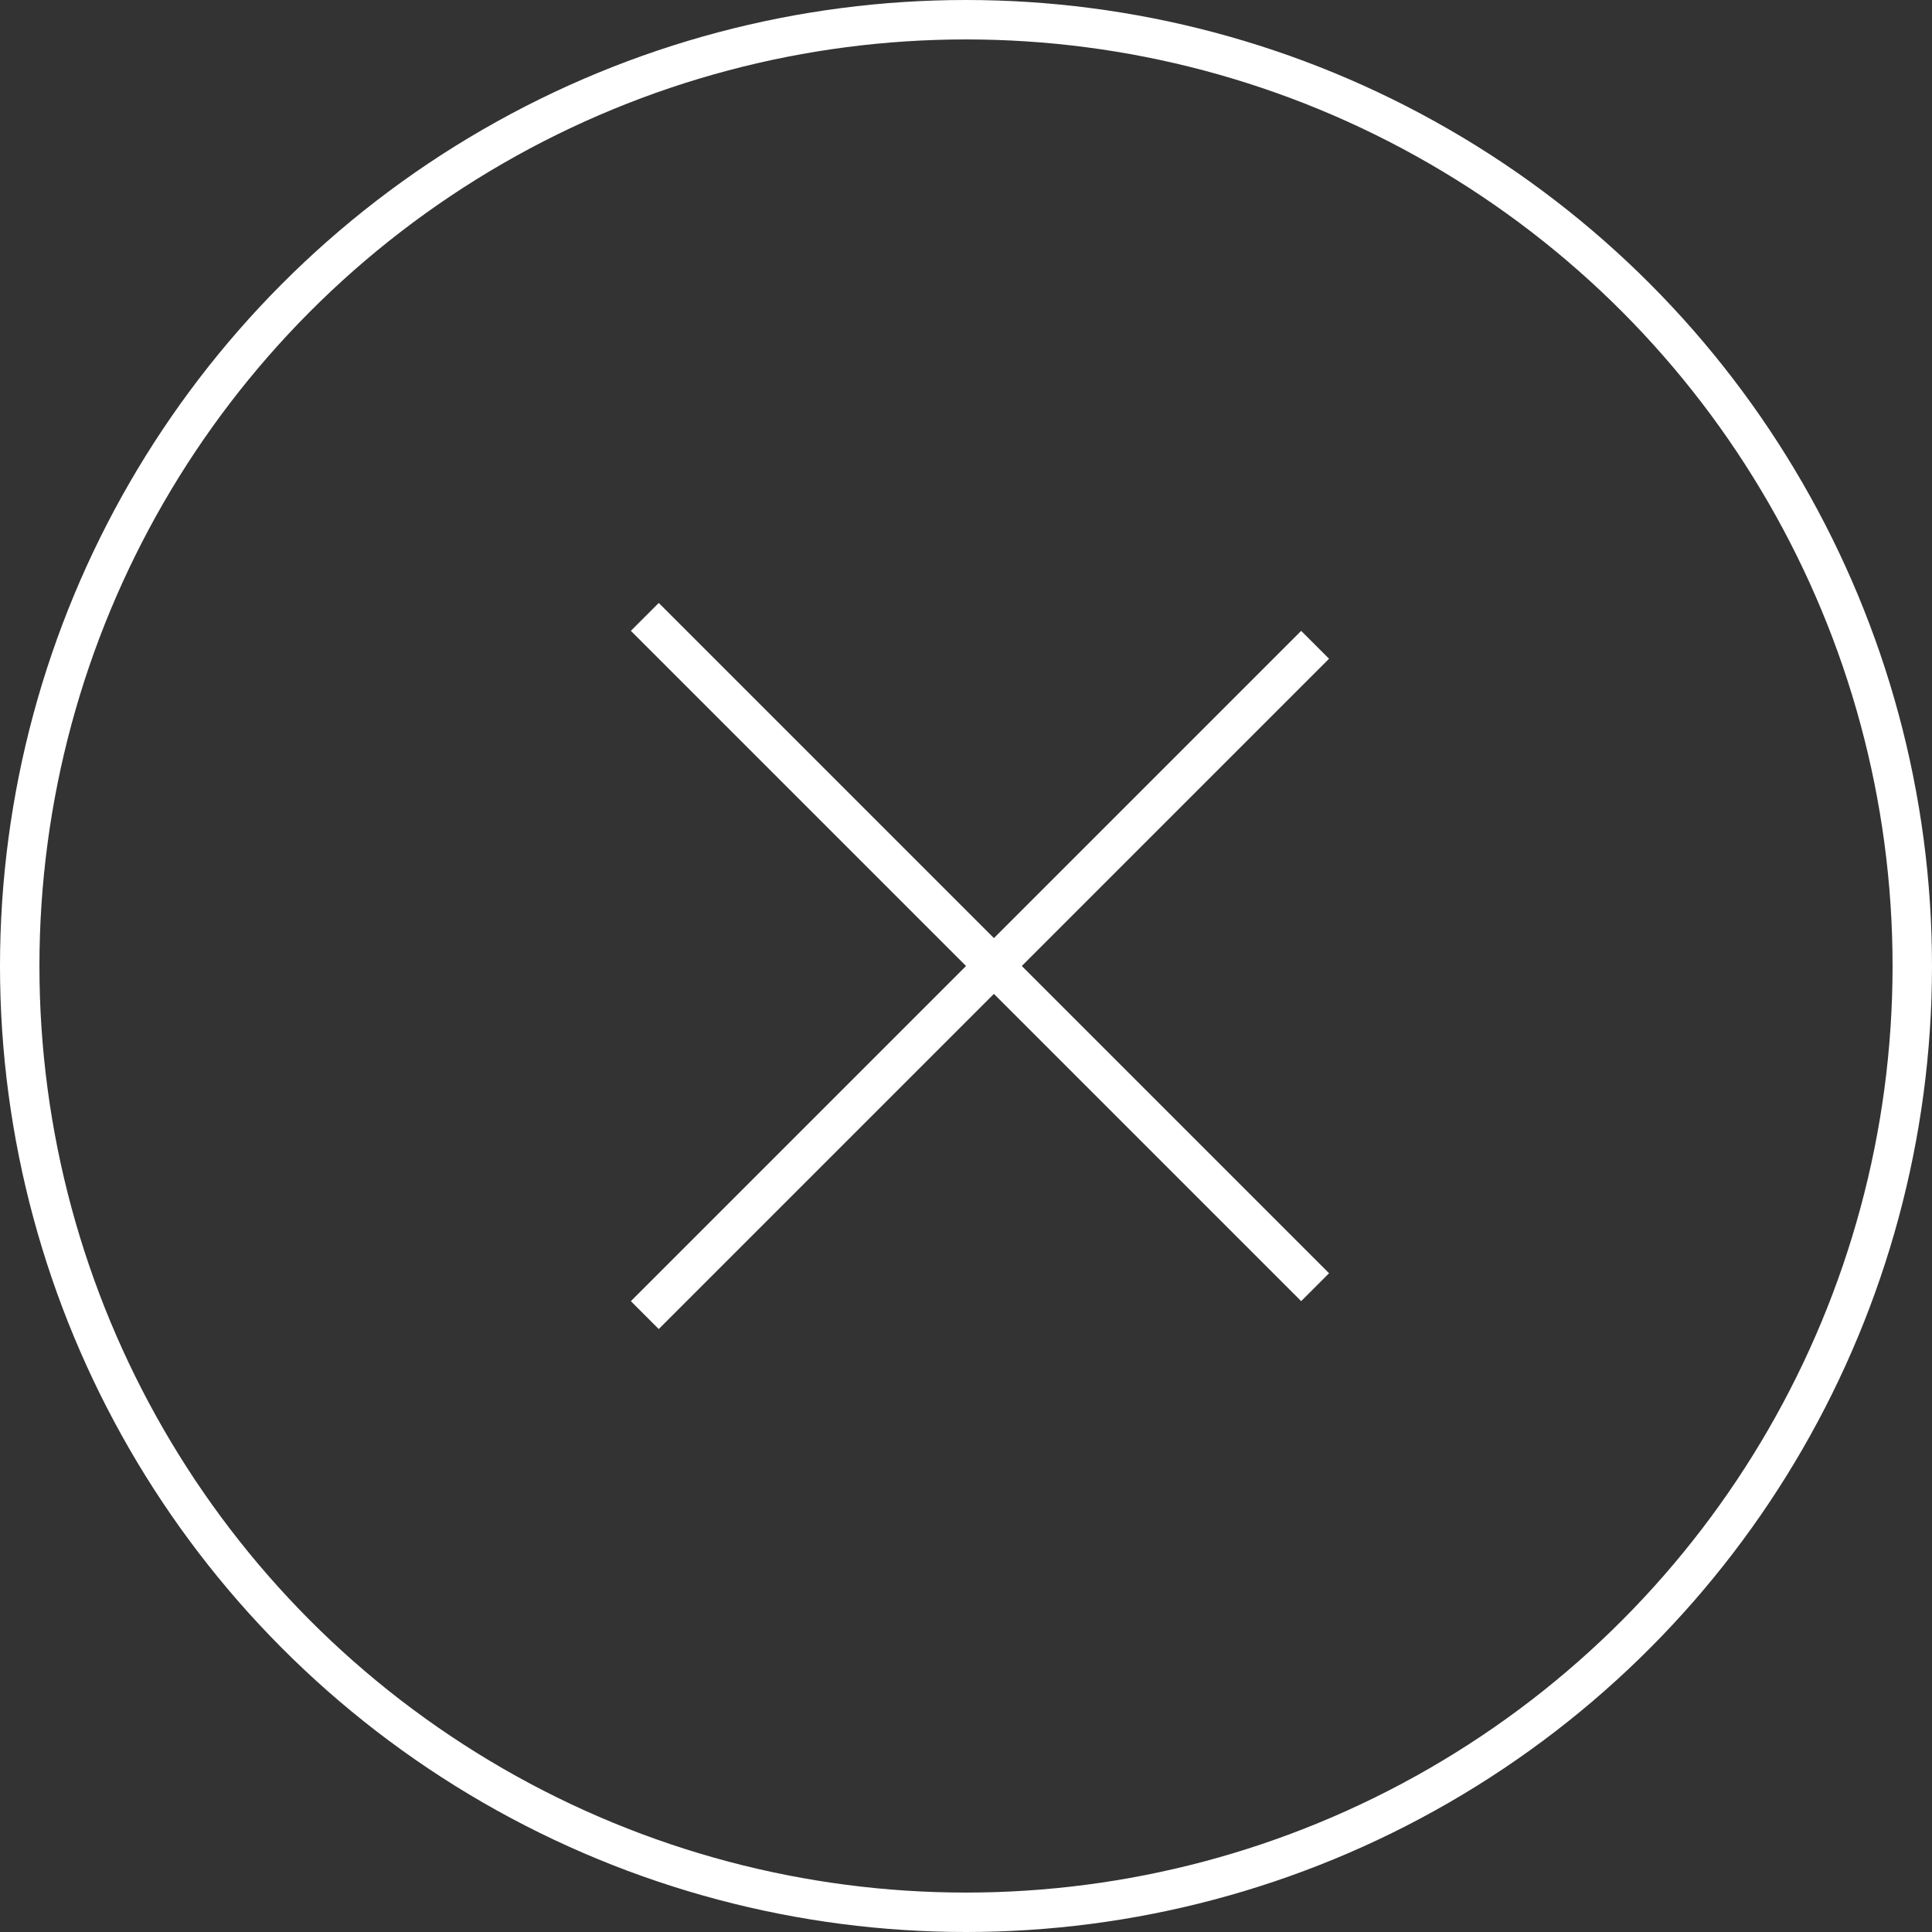
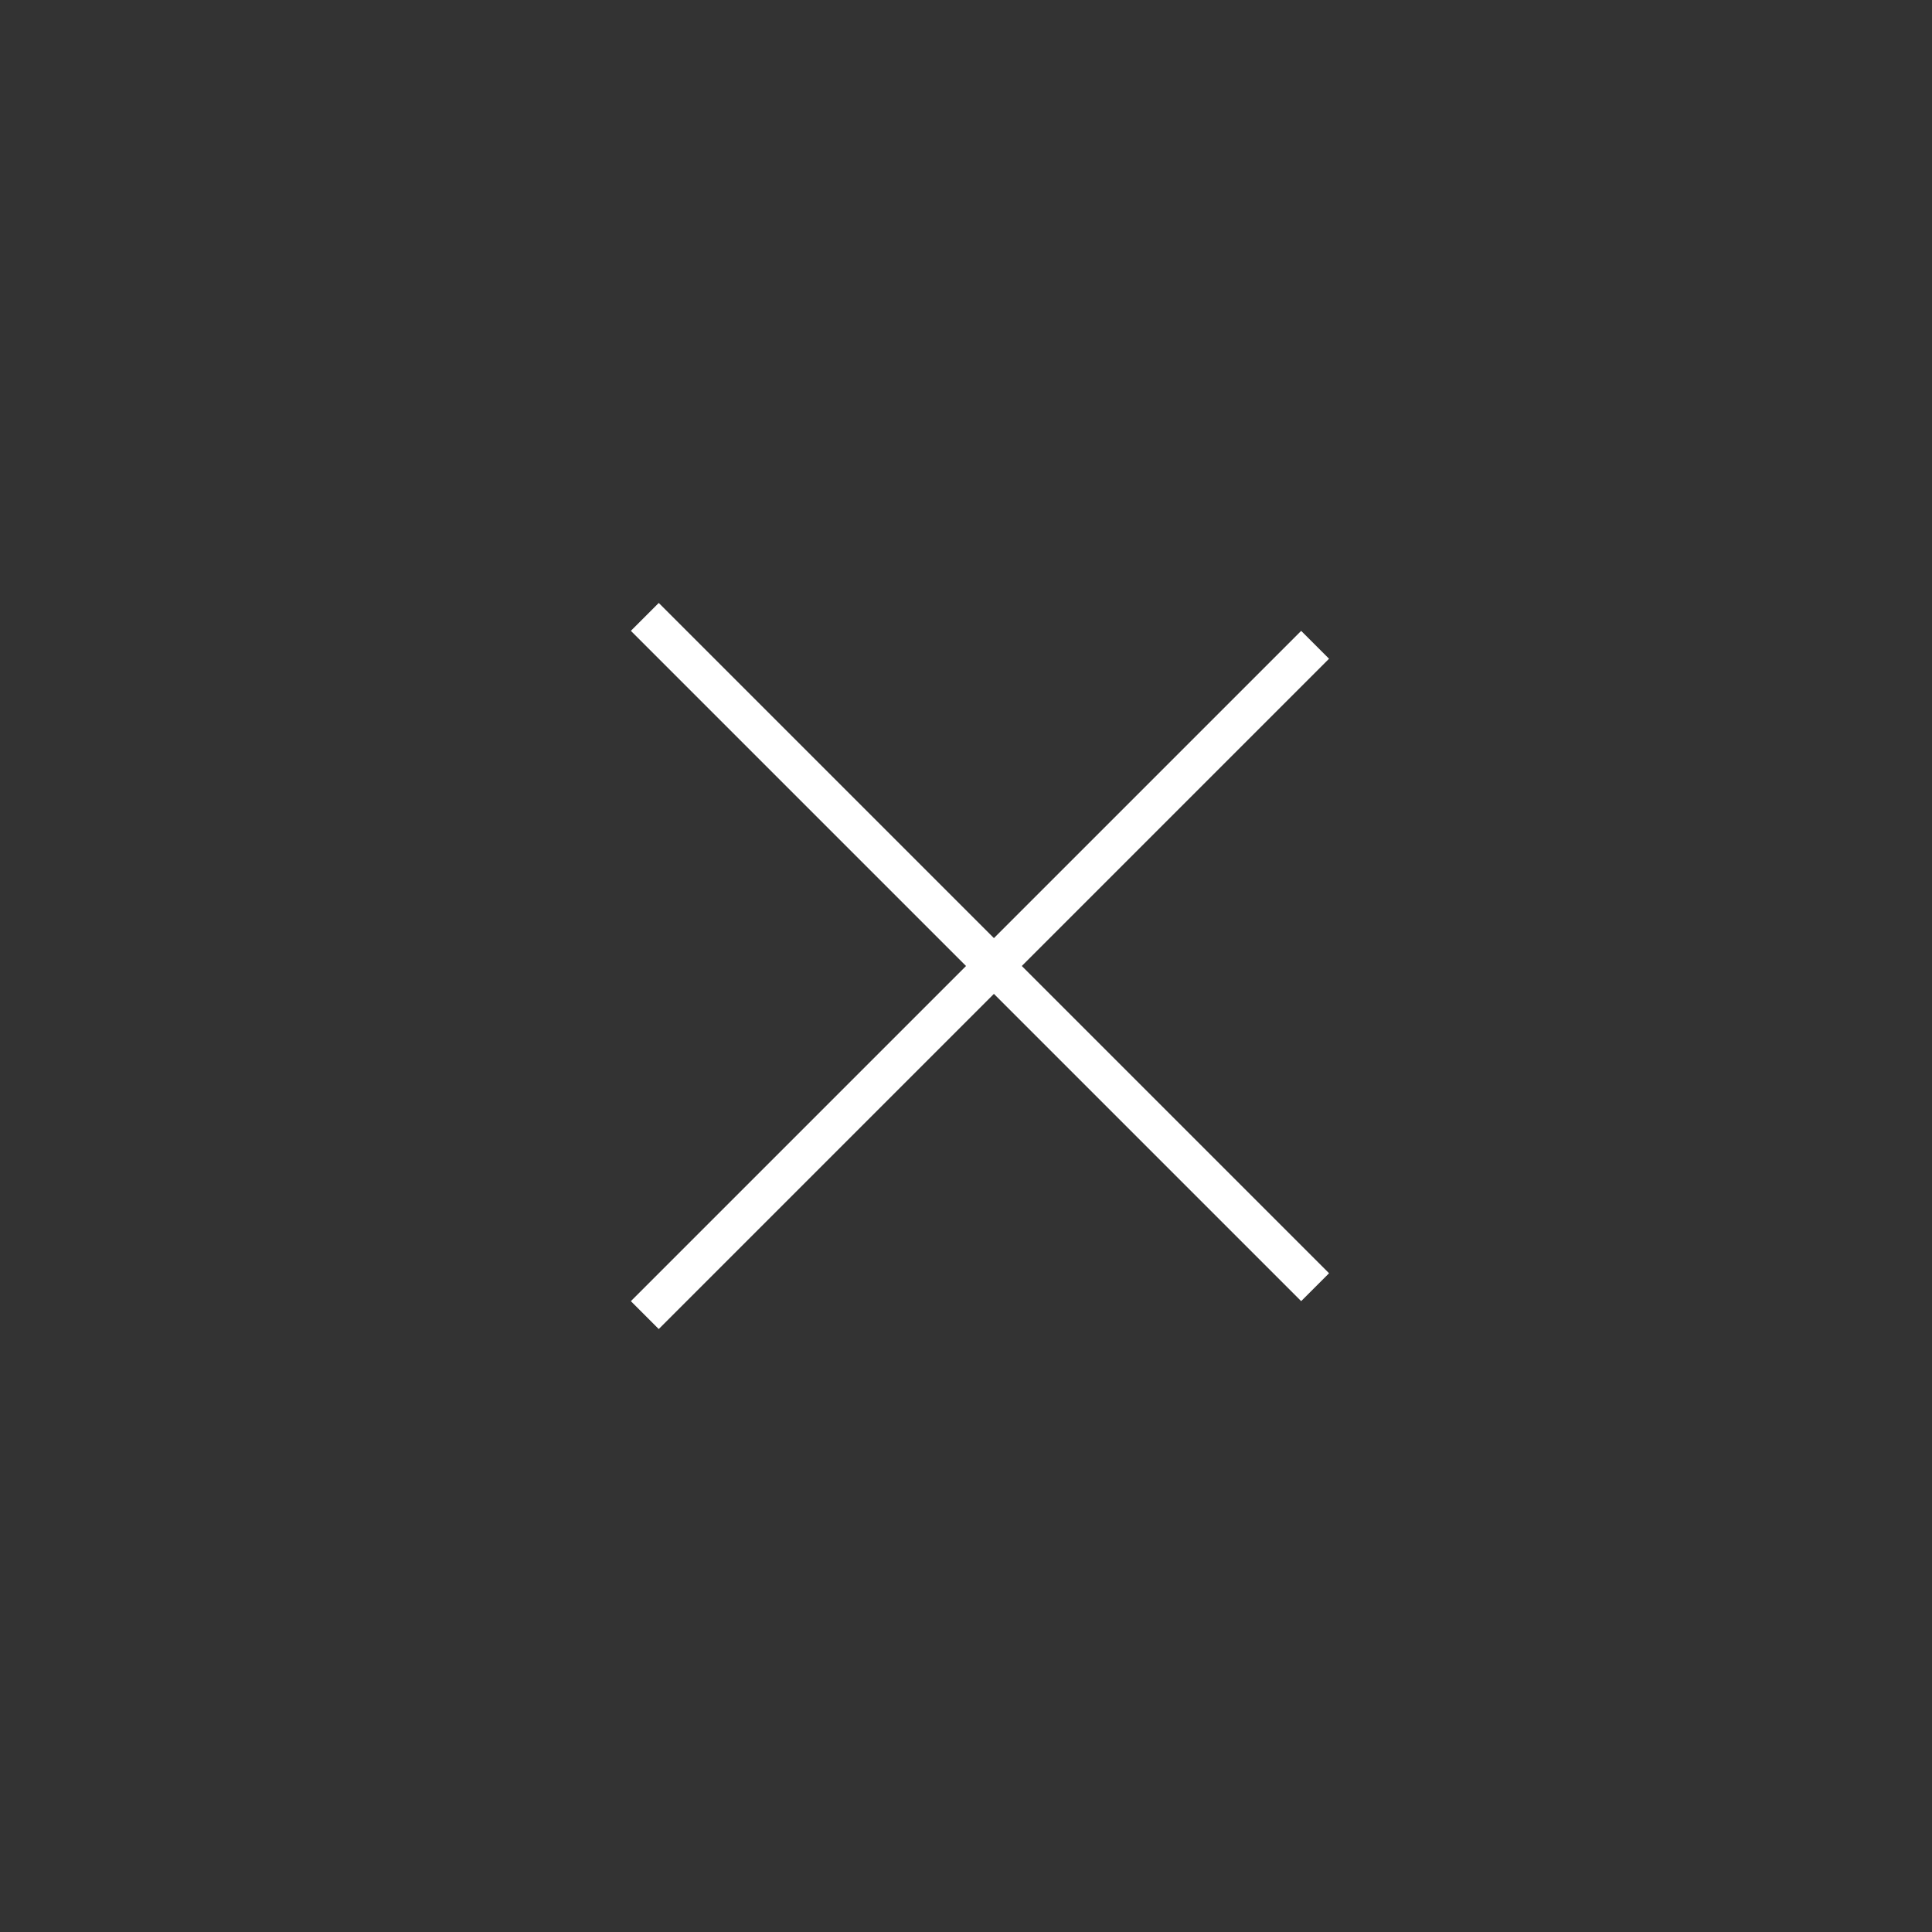
<svg xmlns="http://www.w3.org/2000/svg" width="49" height="49" viewBox="0 0 49 49" fill="none">
  <rect x="0" y="0" width="49" height="49" fill="#333333" stroke="none" />
-   <circle cx="24.5" cy="24.5" r="24" stroke="white" />
  <line x1="16.354" y1="15.646" x2="33.354" y2="32.646" stroke="white" />
  <line x1="33.354" y1="16.354" x2="16.354" y2="33.354" stroke="white" />
</svg>